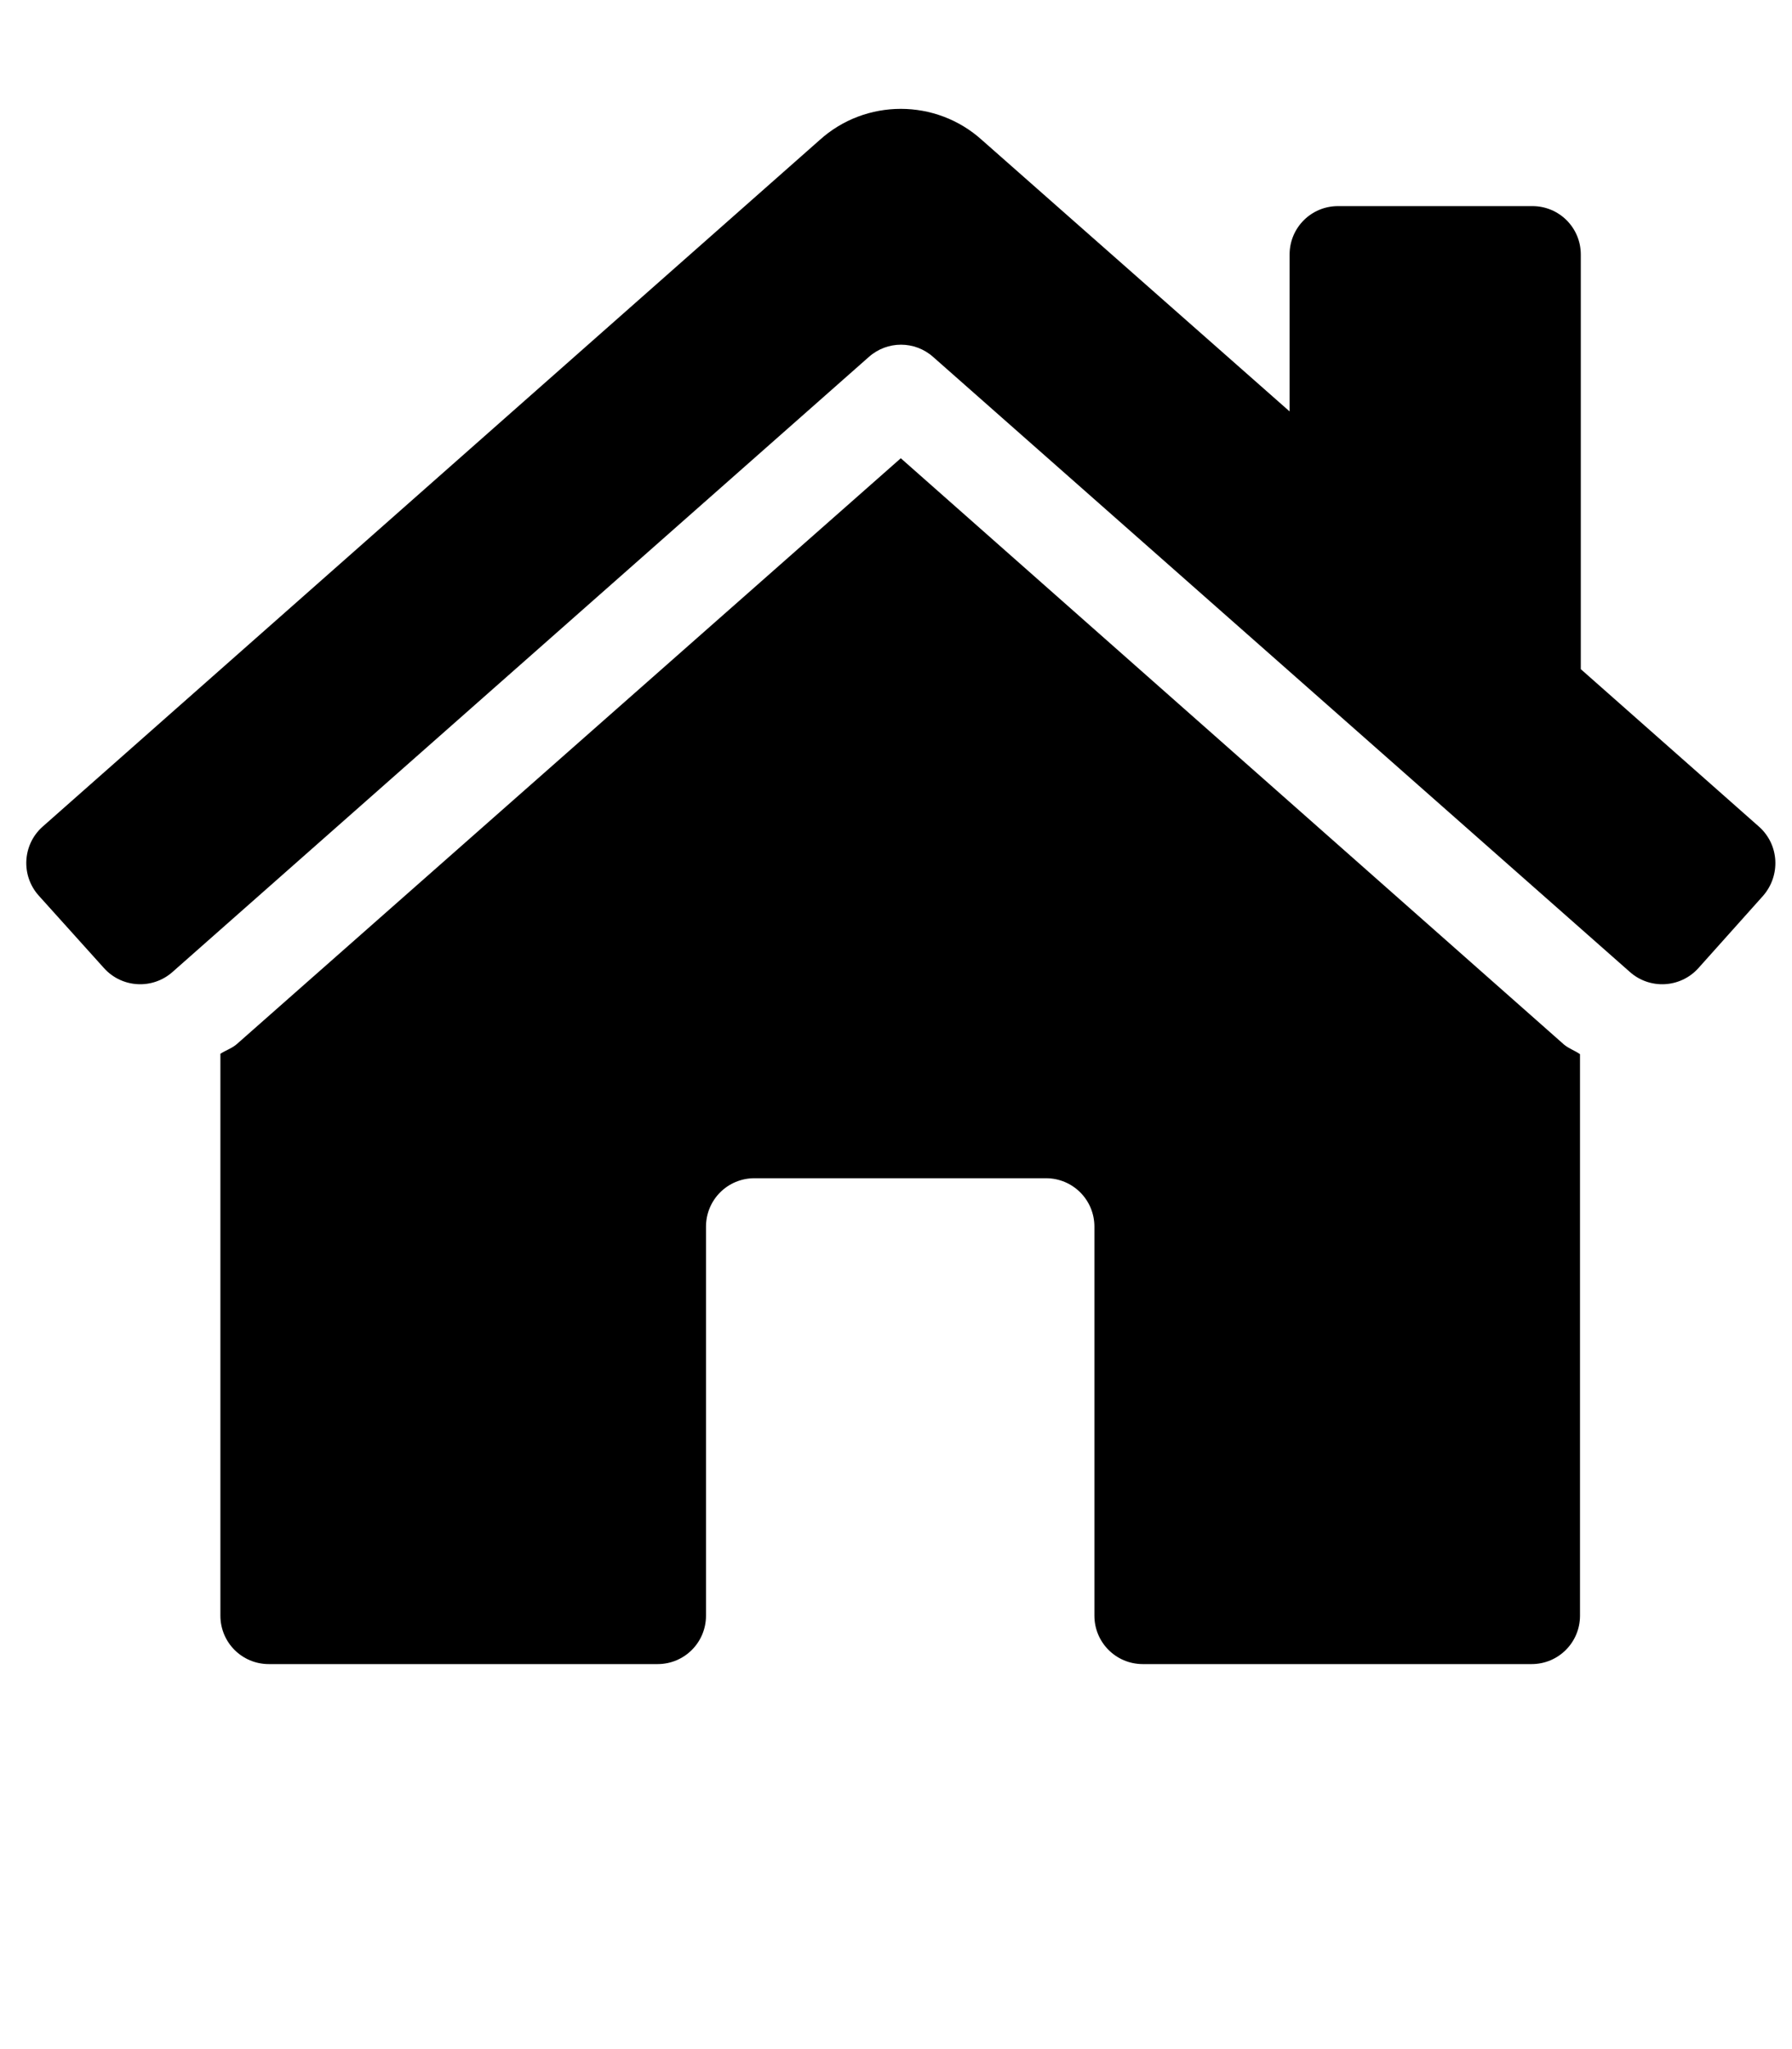
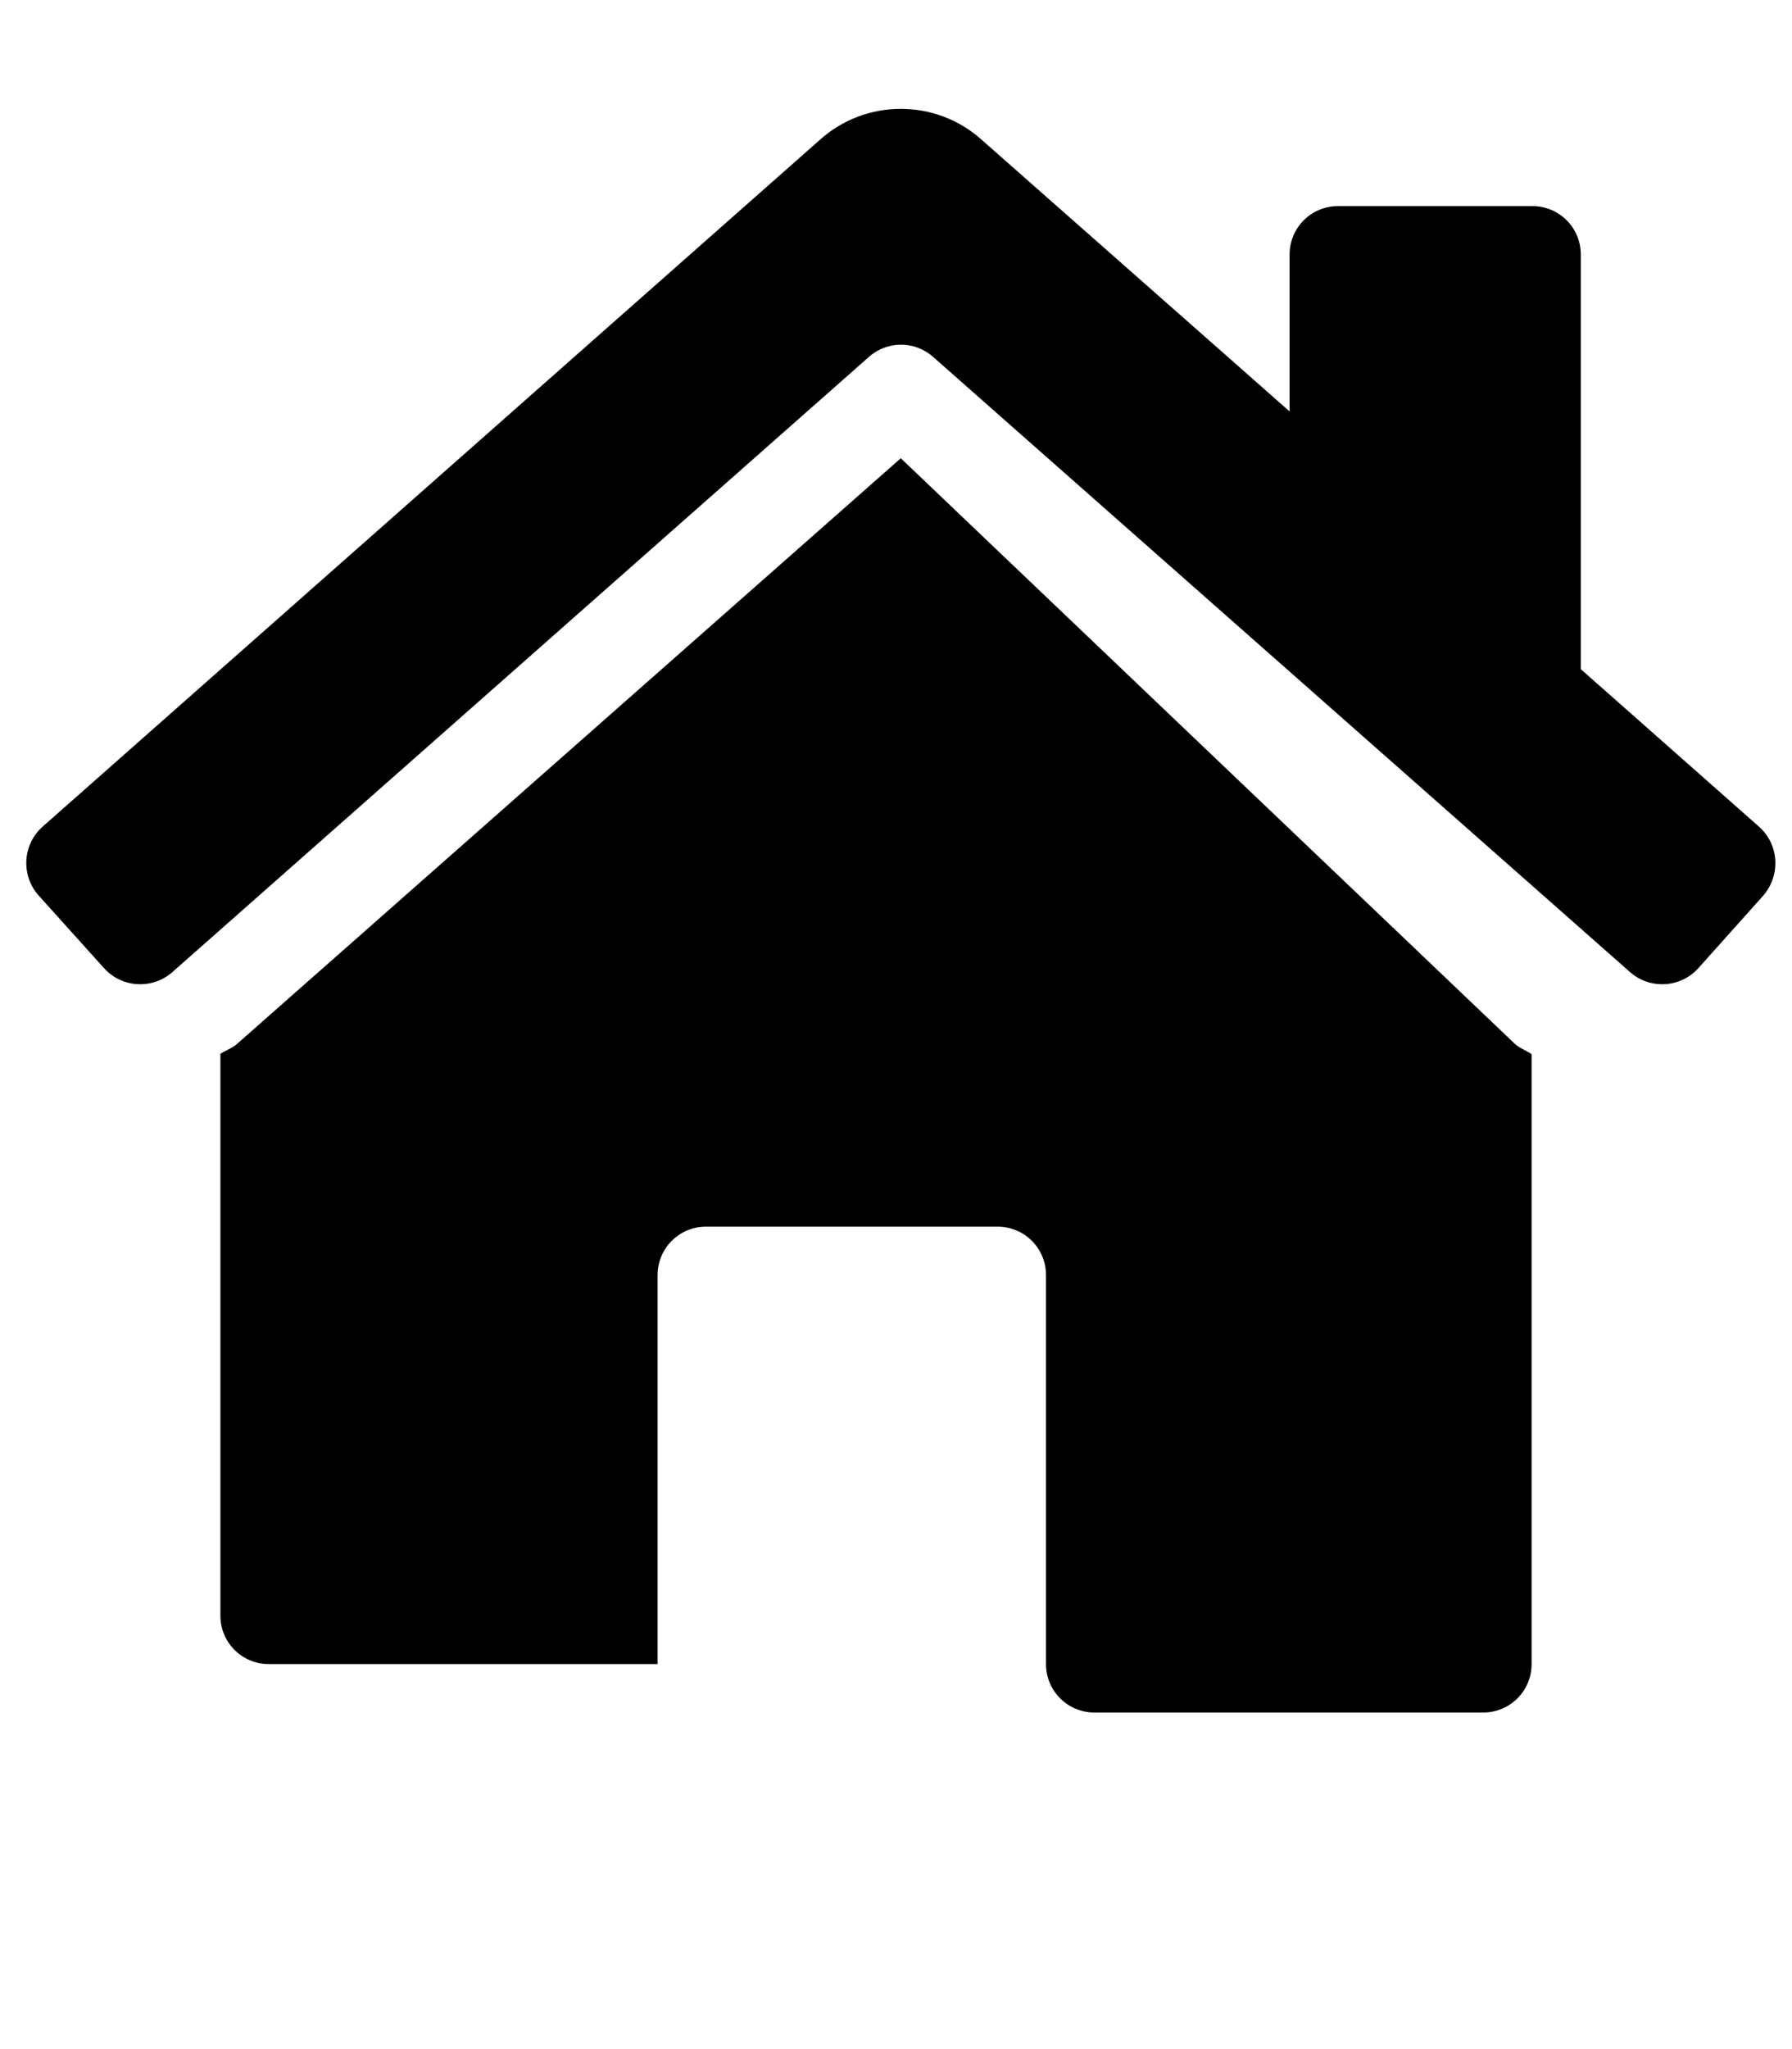
<svg xmlns="http://www.w3.org/2000/svg" version="1.1" id="Layer_1" focusable="false" x="0px" y="0px" viewBox="0 0 448 512" style="enable-background:new 0 0 448 512;" xml:space="preserve">
-   <path d="M439.8,206.6l-44.6-39.4V63.6c0-6.7-5.4-12.1-12.1-12.1h-48.6c-6.7,0-12.1,5.4-12.1,12.1v39.2L245.5,35  c-11.5-10.4-29.1-10.4-40.6,0L10.6,206.6c-5,4.5-5.4,12.2-0.9,17.2c0,0,0,0,0,0l16.3,18.1c4.5,5,12.2,5.4,17.2,0.9c0,0,0,0,0,0  L217.2,89.2c4.6-4.1,11.5-4.1,16.1,0l174.1,153.6c5,4.5,12.7,4.1,17.2-0.9c0,0,0,0,0,0l16.2-18.1  C445.2,218.7,444.8,211.1,439.8,206.6z M225.2,114.5L59.3,260.8c-1.2,1.1-2.8,1.6-4.2,2.5v140.4c0,6.7,5.4,12.1,12.1,12.1h97.2  c6.7,0,12.1-5.4,12.1-12.1v-97.2c0-6.7,5.4-12.1,12.1-12.1h72.9c6.7,0,12.1,5.4,12.1,12.1v97.2c0,6.7,5.4,12.1,12.1,12.1h97.2  c6.7,0,12.1-5.4,12.1-12.1V263.4c-1.3-0.9-2.8-1.4-4-2.4L225.2,114.5z" />
+   <path d="M439.8,206.6l-44.6-39.4V63.6c0-6.7-5.4-12.1-12.1-12.1h-48.6c-6.7,0-12.1,5.4-12.1,12.1v39.2L245.5,35  c-11.5-10.4-29.1-10.4-40.6,0L10.6,206.6c-5,4.5-5.4,12.2-0.9,17.2c0,0,0,0,0,0l16.3,18.1c4.5,5,12.2,5.4,17.2,0.9c0,0,0,0,0,0  L217.2,89.2c4.6-4.1,11.5-4.1,16.1,0l174.1,153.6c5,4.5,12.7,4.1,17.2-0.9c0,0,0,0,0,0l16.2-18.1  C445.2,218.7,444.8,211.1,439.8,206.6z M225.2,114.5L59.3,260.8c-1.2,1.1-2.8,1.6-4.2,2.5v140.4c0,6.7,5.4,12.1,12.1,12.1h97.2  v-97.2c0-6.7,5.4-12.1,12.1-12.1h72.9c6.7,0,12.1,5.4,12.1,12.1v97.2c0,6.7,5.4,12.1,12.1,12.1h97.2  c6.7,0,12.1-5.4,12.1-12.1V263.4c-1.3-0.9-2.8-1.4-4-2.4L225.2,114.5z" />
</svg>